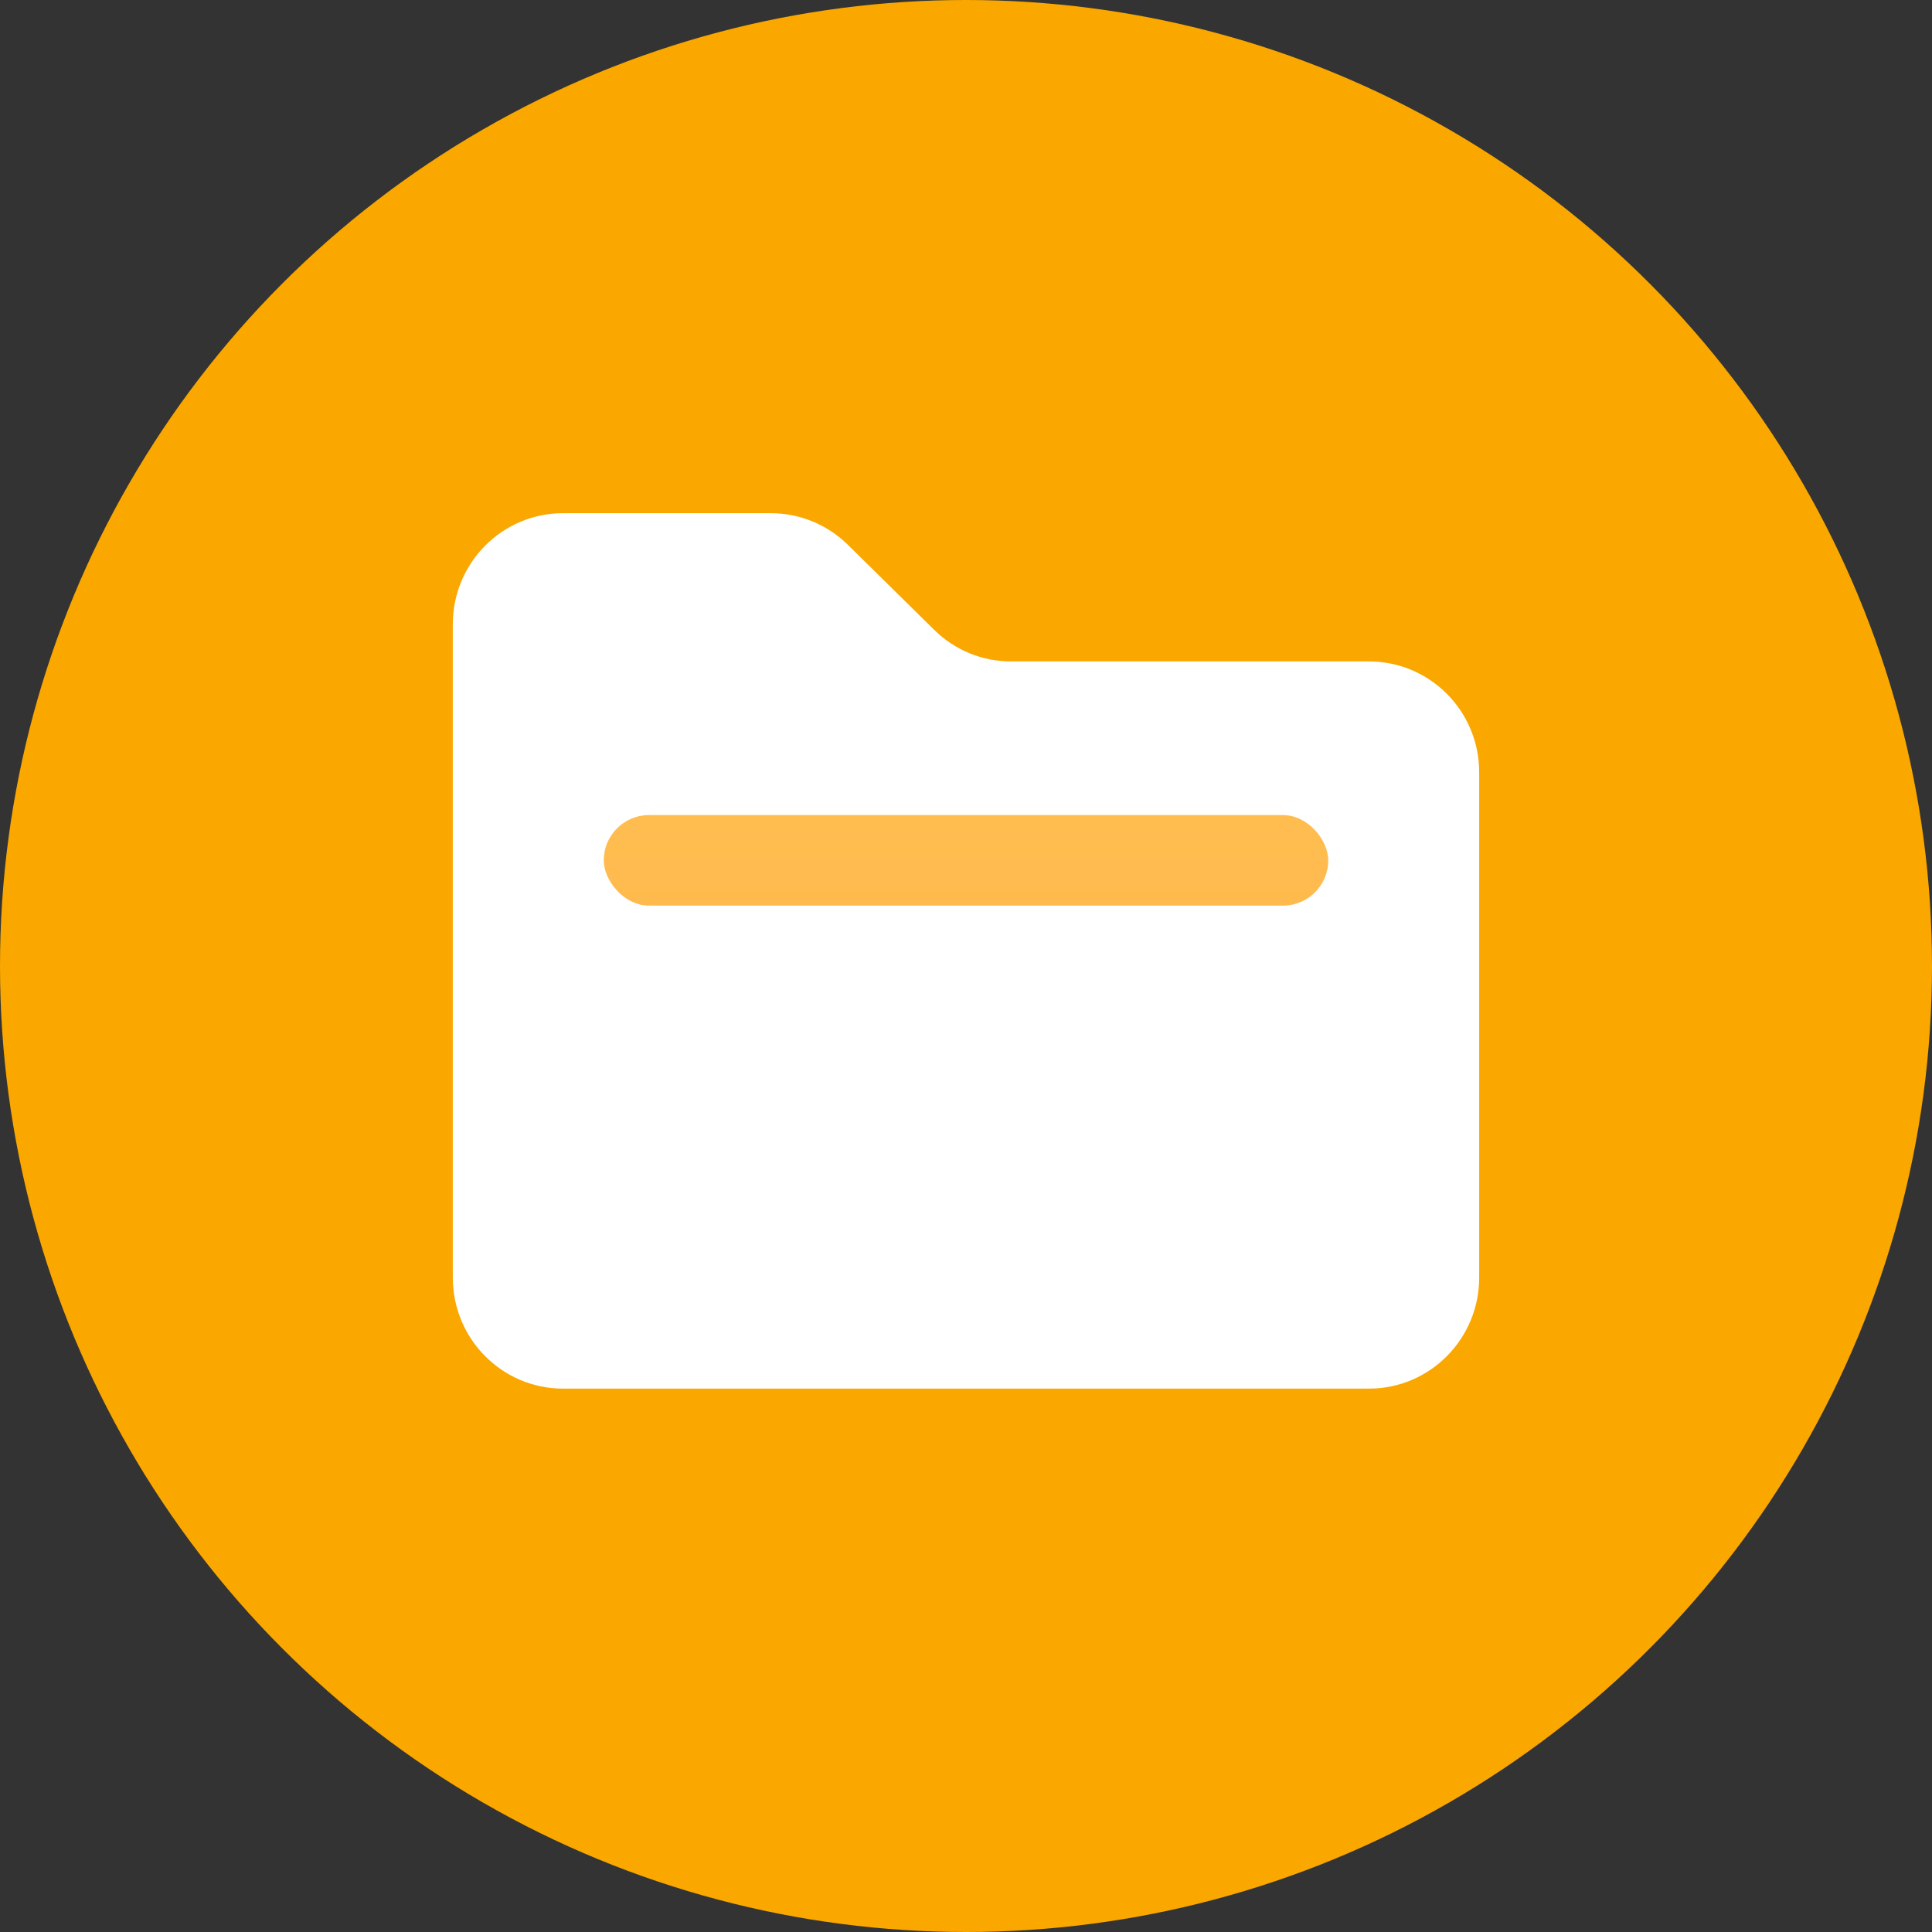
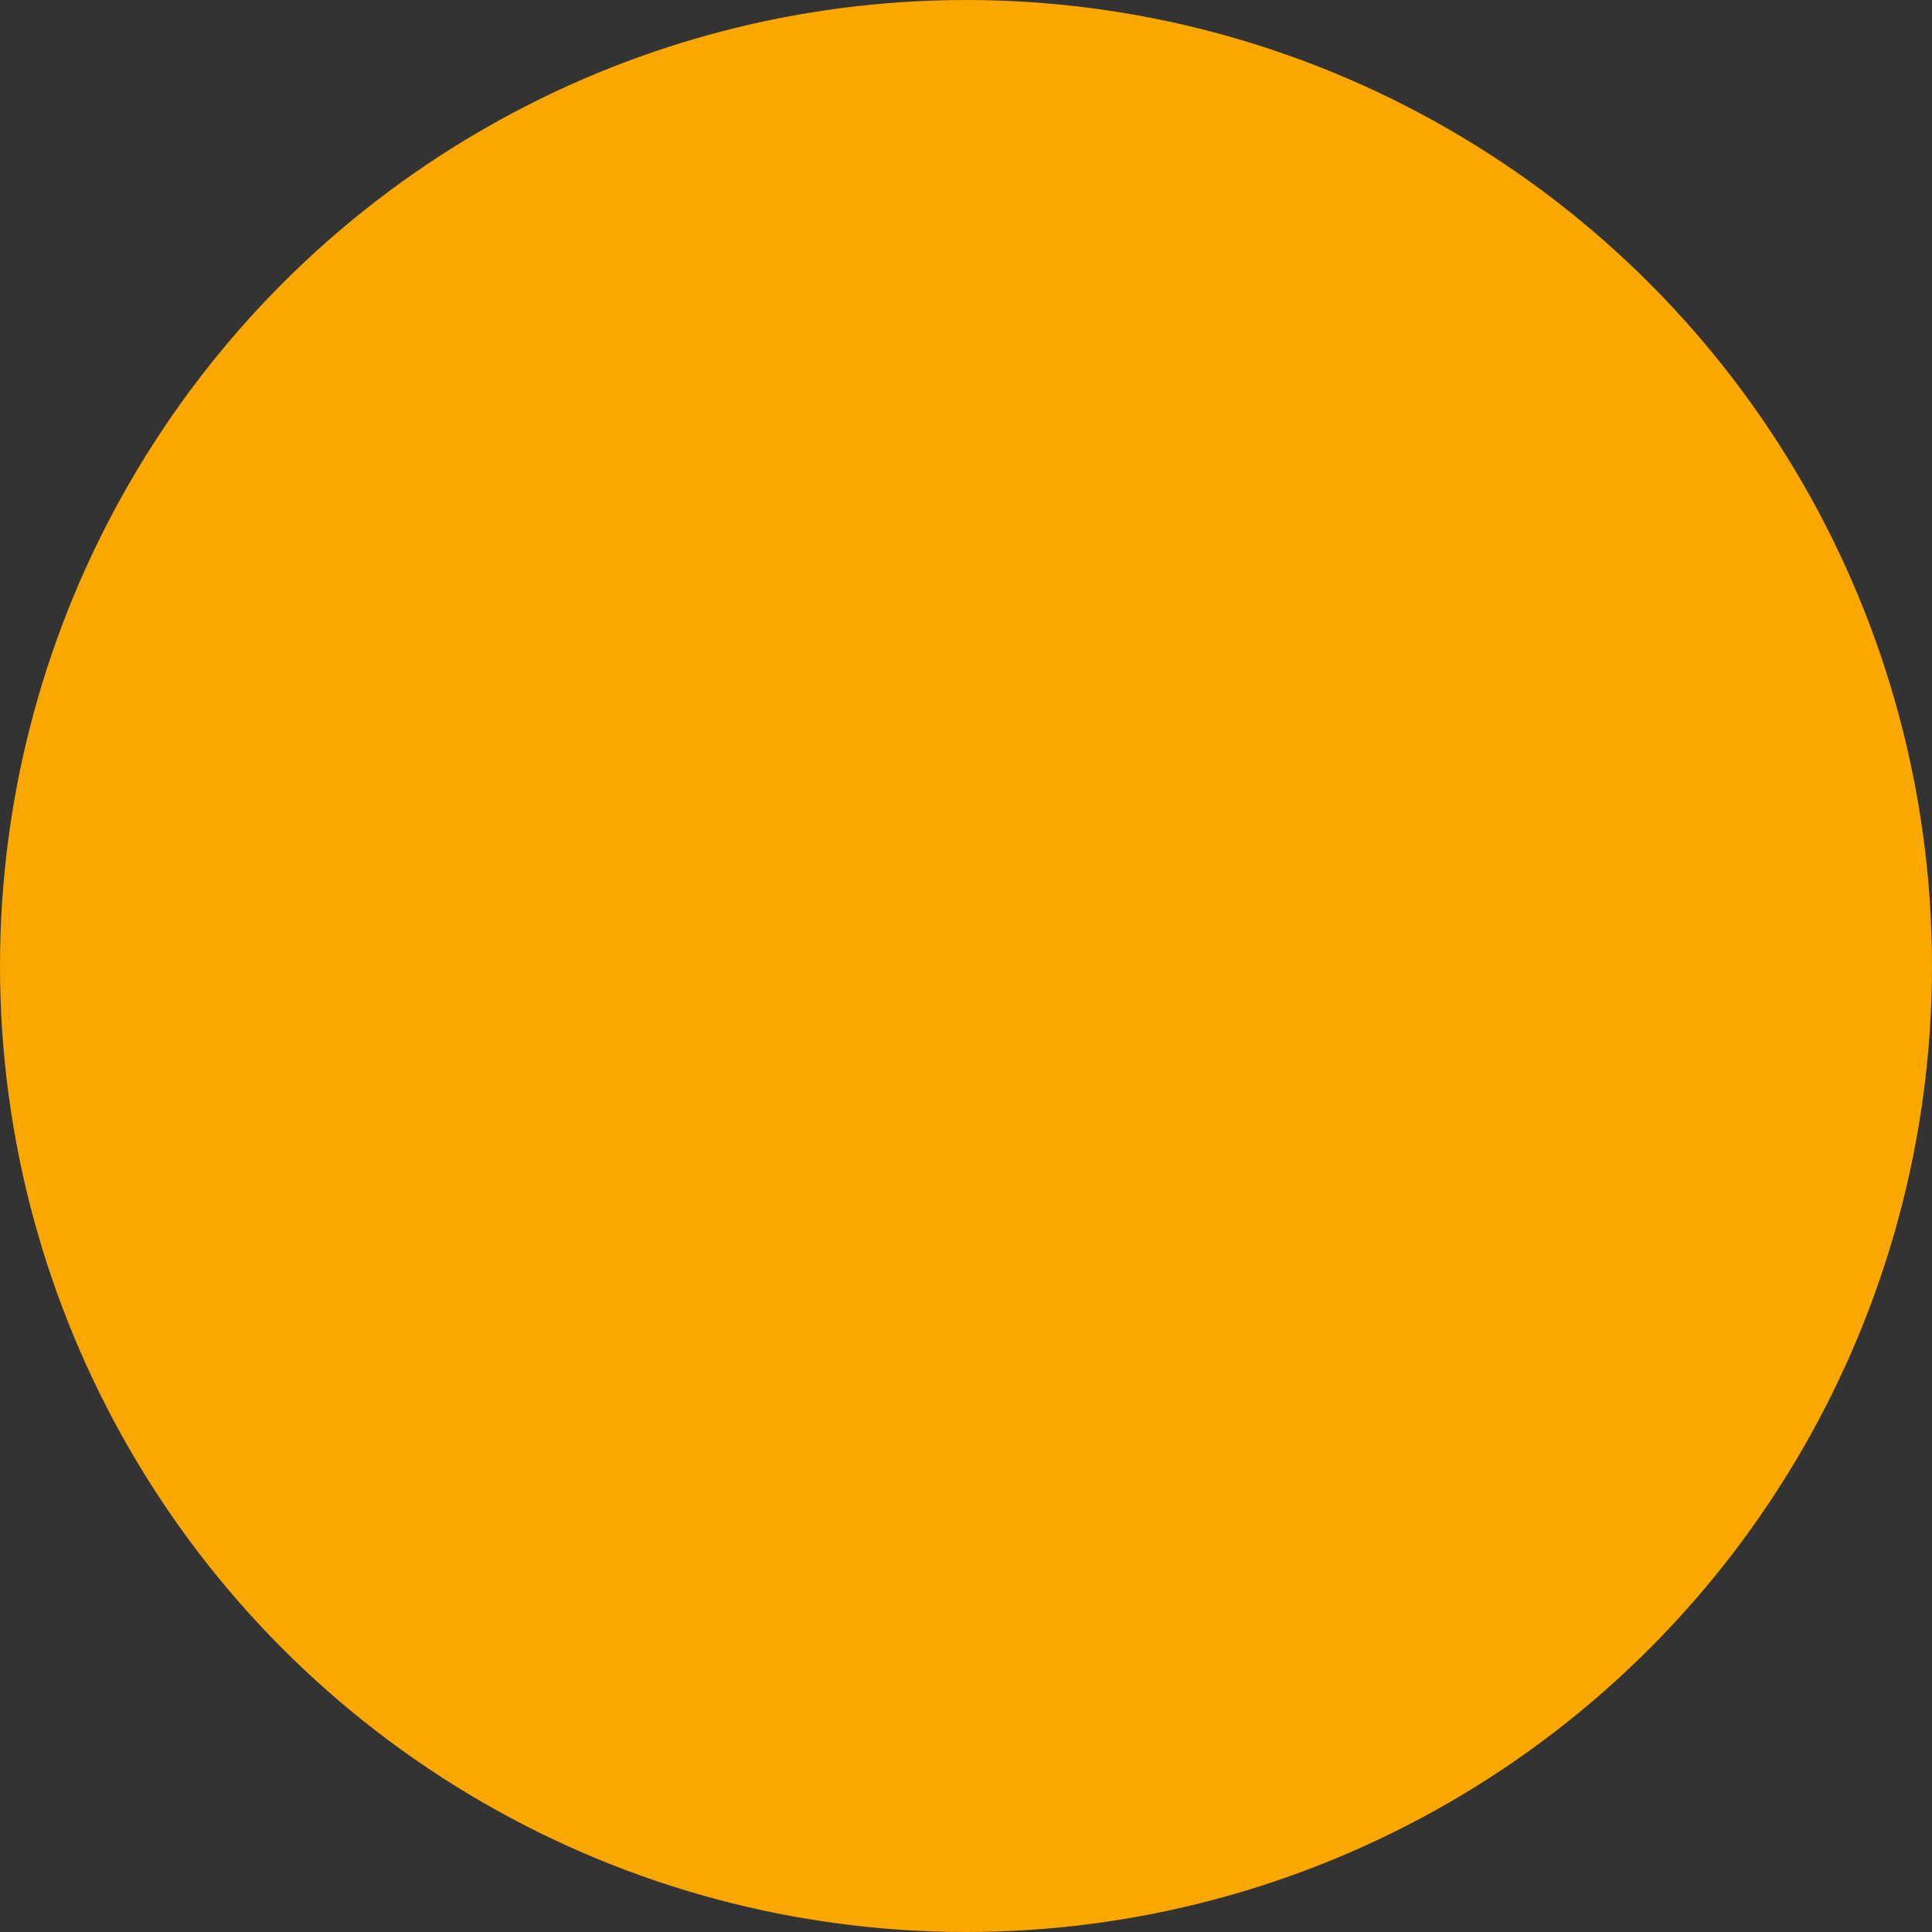
<svg xmlns="http://www.w3.org/2000/svg" width="64" height="64" viewBox="0 0 64 64" fill="none">
  <rect x="0" y="0" width="64" height="64" fill="#333333" stroke="none" />
  <g clip-path="url(#clip0_2768_12770)">
    <circle cx="32" cy="32" r="32" fill="#FAA700" />
-     <path d="M45.353 21.911H33.495C32.54 21.911 31.623 21.536 30.943 20.861L28.09 18.05C27.41 17.379 26.493 17 25.538 17H18.651C16.635 17 15 18.647 15 20.678V42.322C15 44.353 16.635 46 18.651 46H45.349C47.365 46 49 44.353 49 42.322V25.589C49.004 23.558 47.368 21.911 45.353 21.911Z" fill="white" />
-     <rect x="20" y="27" width="24" height="3" rx="1.5" fill="url(#paint0_linear_2768_12770)" />
  </g>
  <defs>
    <linearGradient id="paint0_linear_2768_12770" x1="32" y1="27" x2="32" y2="30" gradientUnits="userSpaceOnUse">
      <stop stop-color="#FFBD50" />
      <stop offset="1" stop-color="#FFBA4E" />
    </linearGradient>
    <clipPath id="clip0_2768_12770">
      <rect width="64" height="64" fill="white" />
    </clipPath>
  </defs>
</svg>